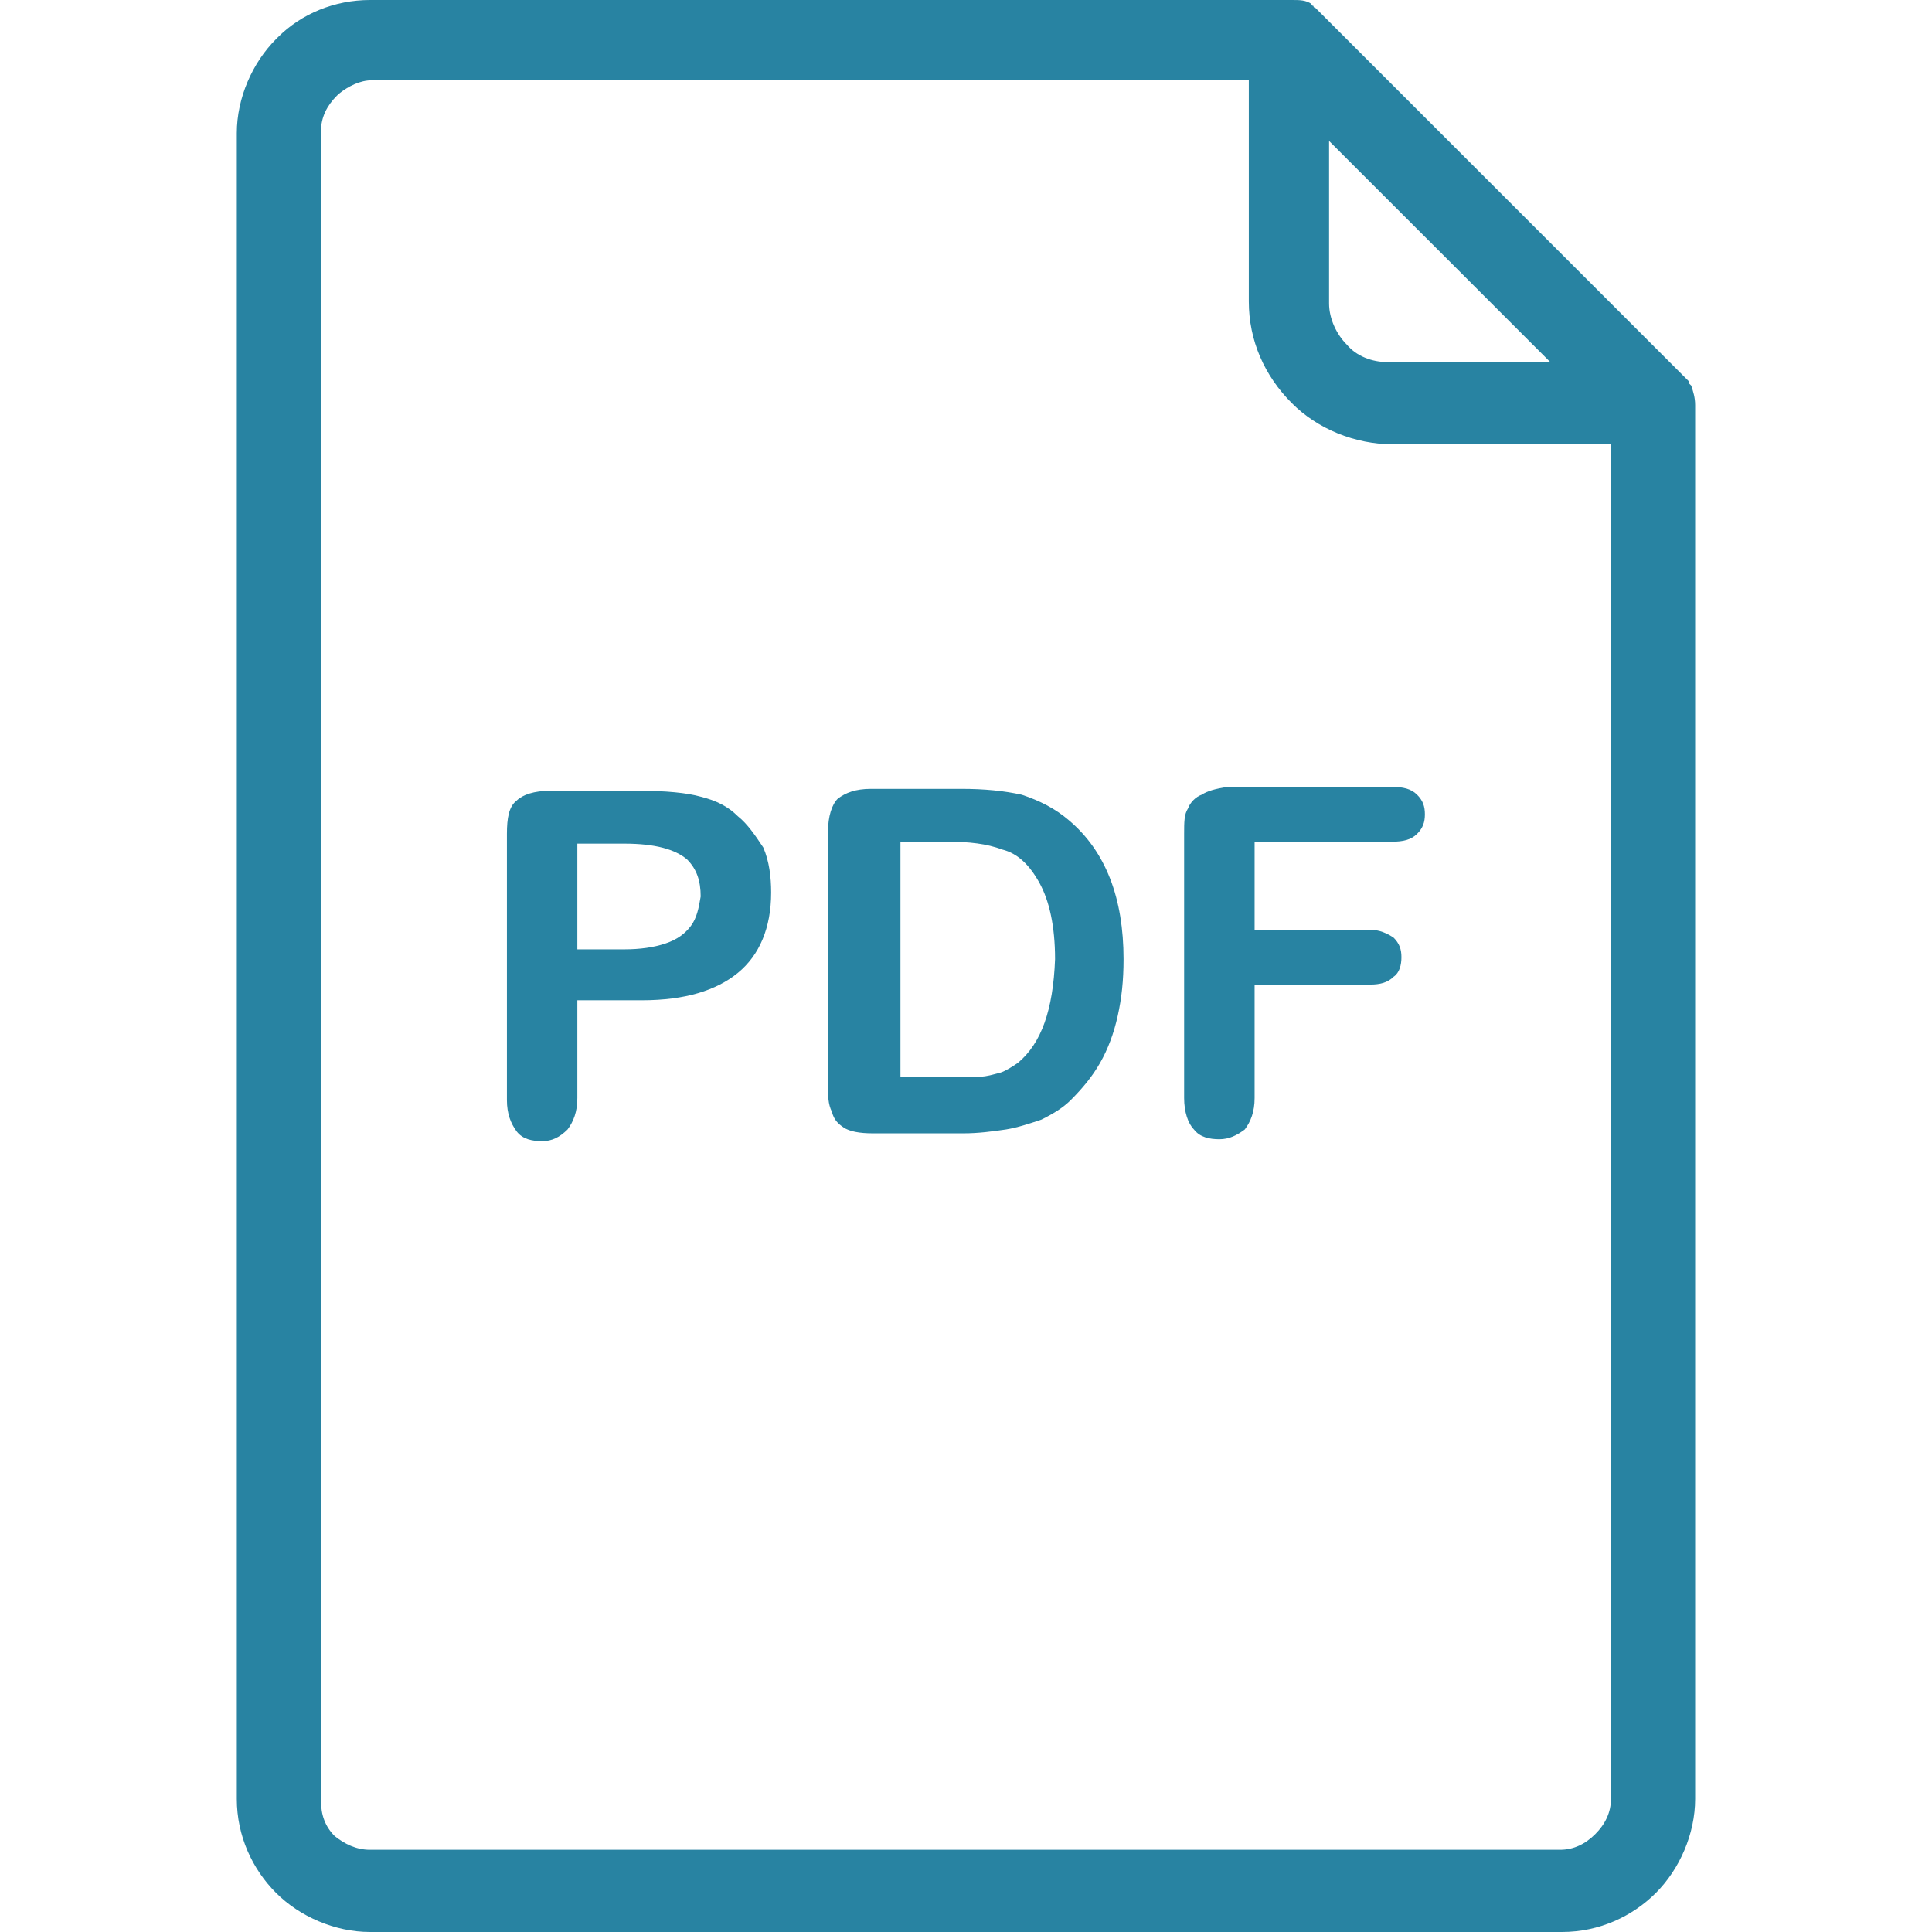
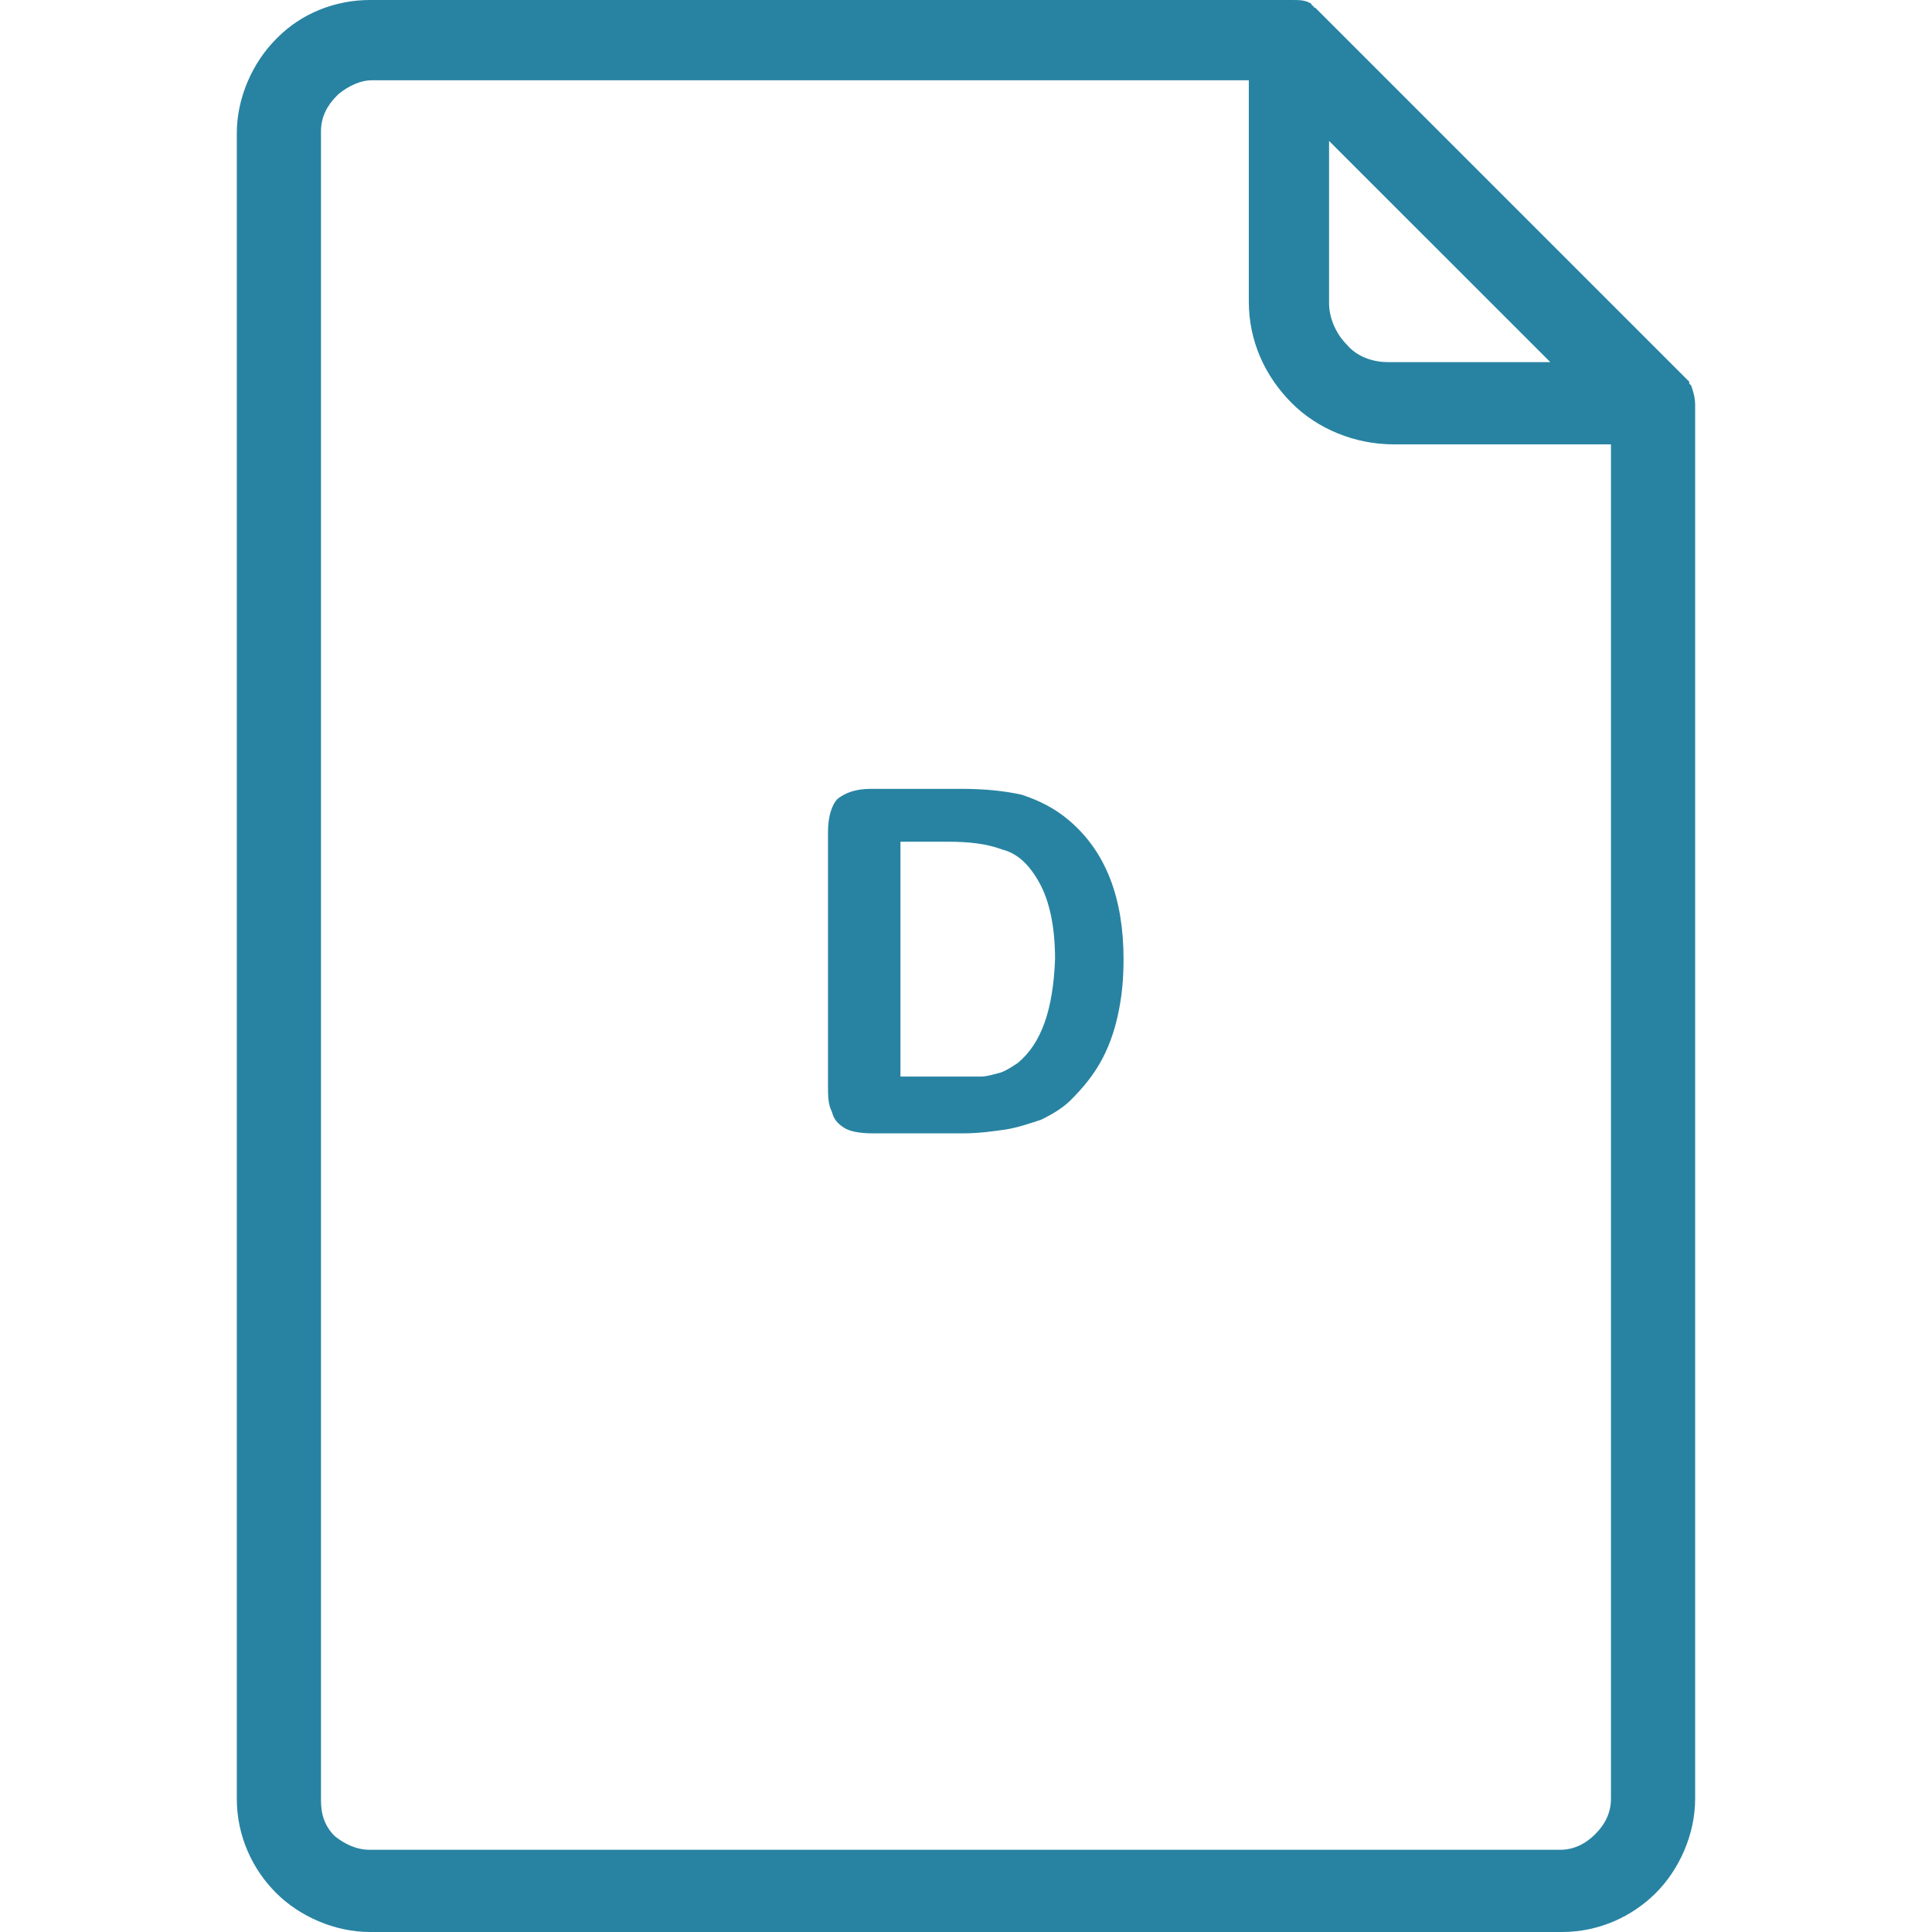
<svg xmlns="http://www.w3.org/2000/svg" width="42" height="42" viewBox="0 0 42 42" fill="none">
  <path d="M23.234 17.83C22.936 17.575 22.596 17.404 22.213 17.277C21.83 17.192 21.404 17.149 20.894 17.149H18.936C18.596 17.149 18.383 17.234 18.213 17.362C18.085 17.489 18 17.745 18 18.085V23.575C18 23.83 18 24 18.085 24.17C18.128 24.34 18.213 24.425 18.34 24.511C18.468 24.596 18.681 24.638 18.979 24.638H20.936C21.277 24.638 21.575 24.596 21.872 24.553C22.128 24.511 22.383 24.425 22.638 24.34C22.894 24.213 23.106 24.085 23.277 23.915C23.532 23.66 23.745 23.404 23.915 23.106C24.085 22.808 24.213 22.468 24.298 22.085C24.383 21.702 24.425 21.319 24.425 20.851C24.425 19.532 24.043 18.511 23.234 17.83ZM22.128 23.106C22 23.192 21.872 23.277 21.745 23.319C21.575 23.362 21.447 23.404 21.319 23.404C21.192 23.404 20.979 23.404 20.723 23.404H19.575V18.298H20.596C21.064 18.298 21.447 18.34 21.787 18.468C22.128 18.553 22.383 18.808 22.596 19.192C22.808 19.575 22.936 20.128 22.936 20.851C22.894 21.957 22.638 22.681 22.128 23.106Z" fill="#2883A2" />
  <path d="M36.766 8.383L36.723 8.34V8.298L28.638 0.213L28.595 0.17C28.595 0.17 28.553 0.17 28.553 0.128C28.553 0.128 28.51 0.128 28.51 0.085C28.383 0 28.255 0 28.085 0H8.042C7.276 0 6.553 0.298 6.042 0.809L6 0.851C5.489 1.362 5.148 2.128 5.148 2.894V39.106C5.148 39.915 5.489 40.638 6 41.149C6.51 41.66 7.276 42 8.042 42H33.957C34.766 42 35.489 41.66 35.999 41.149C36.51 40.638 36.851 39.872 36.851 39.106V8.809C36.851 8.638 36.808 8.511 36.766 8.383ZM28.893 3.064L33.702 7.872H30.17C29.829 7.872 29.489 7.745 29.276 7.489C29.063 7.277 28.893 6.936 28.893 6.596V3.064ZM35.021 39.106C35.021 39.404 34.893 39.66 34.68 39.872C34.468 40.085 34.212 40.213 33.914 40.213H8.042C7.744 40.213 7.489 40.085 7.276 39.915C7.063 39.702 6.978 39.447 6.978 39.149V2.851C6.978 2.553 7.106 2.298 7.319 2.085L7.361 2.043C7.574 1.872 7.829 1.745 8.085 1.745H27.148V6.553C27.148 7.404 27.489 8.17 28.085 8.766C28.638 9.319 29.446 9.66 30.297 9.66H35.021V39.106Z" fill="#2883A2" />
-   <path d="M16.041 17.745C15.828 17.532 15.573 17.404 15.232 17.319C14.934 17.234 14.466 17.191 13.913 17.191H11.956C11.615 17.191 11.36 17.276 11.232 17.404C11.062 17.532 11.02 17.787 11.02 18.128V23.915C11.02 24.213 11.105 24.425 11.232 24.596C11.36 24.766 11.573 24.808 11.786 24.808C11.998 24.808 12.168 24.723 12.339 24.553C12.466 24.383 12.551 24.17 12.551 23.872V21.745H13.956C14.892 21.745 15.573 21.532 16.041 21.149C16.509 20.766 16.764 20.17 16.764 19.404C16.764 19.064 16.722 18.723 16.594 18.425C16.424 18.17 16.254 17.915 16.041 17.745ZM15.02 20.128C14.892 20.298 14.722 20.425 14.466 20.511C14.211 20.596 13.913 20.638 13.573 20.638H12.551V18.34H13.573C14.254 18.34 14.679 18.468 14.934 18.681C15.147 18.893 15.232 19.149 15.232 19.489C15.19 19.745 15.147 19.957 15.02 20.128Z" fill="#2883A2" />
-   <path d="M26.678 17.106C26.423 17.149 26.253 17.191 26.125 17.276C25.997 17.319 25.87 17.447 25.827 17.574C25.742 17.702 25.742 17.872 25.742 18.128V23.872C25.742 24.17 25.827 24.425 25.955 24.553C26.083 24.723 26.295 24.766 26.508 24.766C26.721 24.766 26.891 24.681 27.061 24.553C27.189 24.383 27.274 24.17 27.274 23.872V21.404H29.785C29.997 21.404 30.168 21.362 30.295 21.234C30.423 21.149 30.466 20.979 30.466 20.808C30.466 20.638 30.423 20.511 30.295 20.383C30.168 20.298 29.997 20.213 29.785 20.213H27.274V18.298H30.253C30.508 18.298 30.678 18.255 30.806 18.128C30.934 18 30.976 17.872 30.976 17.702C30.976 17.532 30.934 17.404 30.806 17.276C30.678 17.149 30.508 17.106 30.253 17.106H26.678Z" fill="#2883A2" />
</svg>